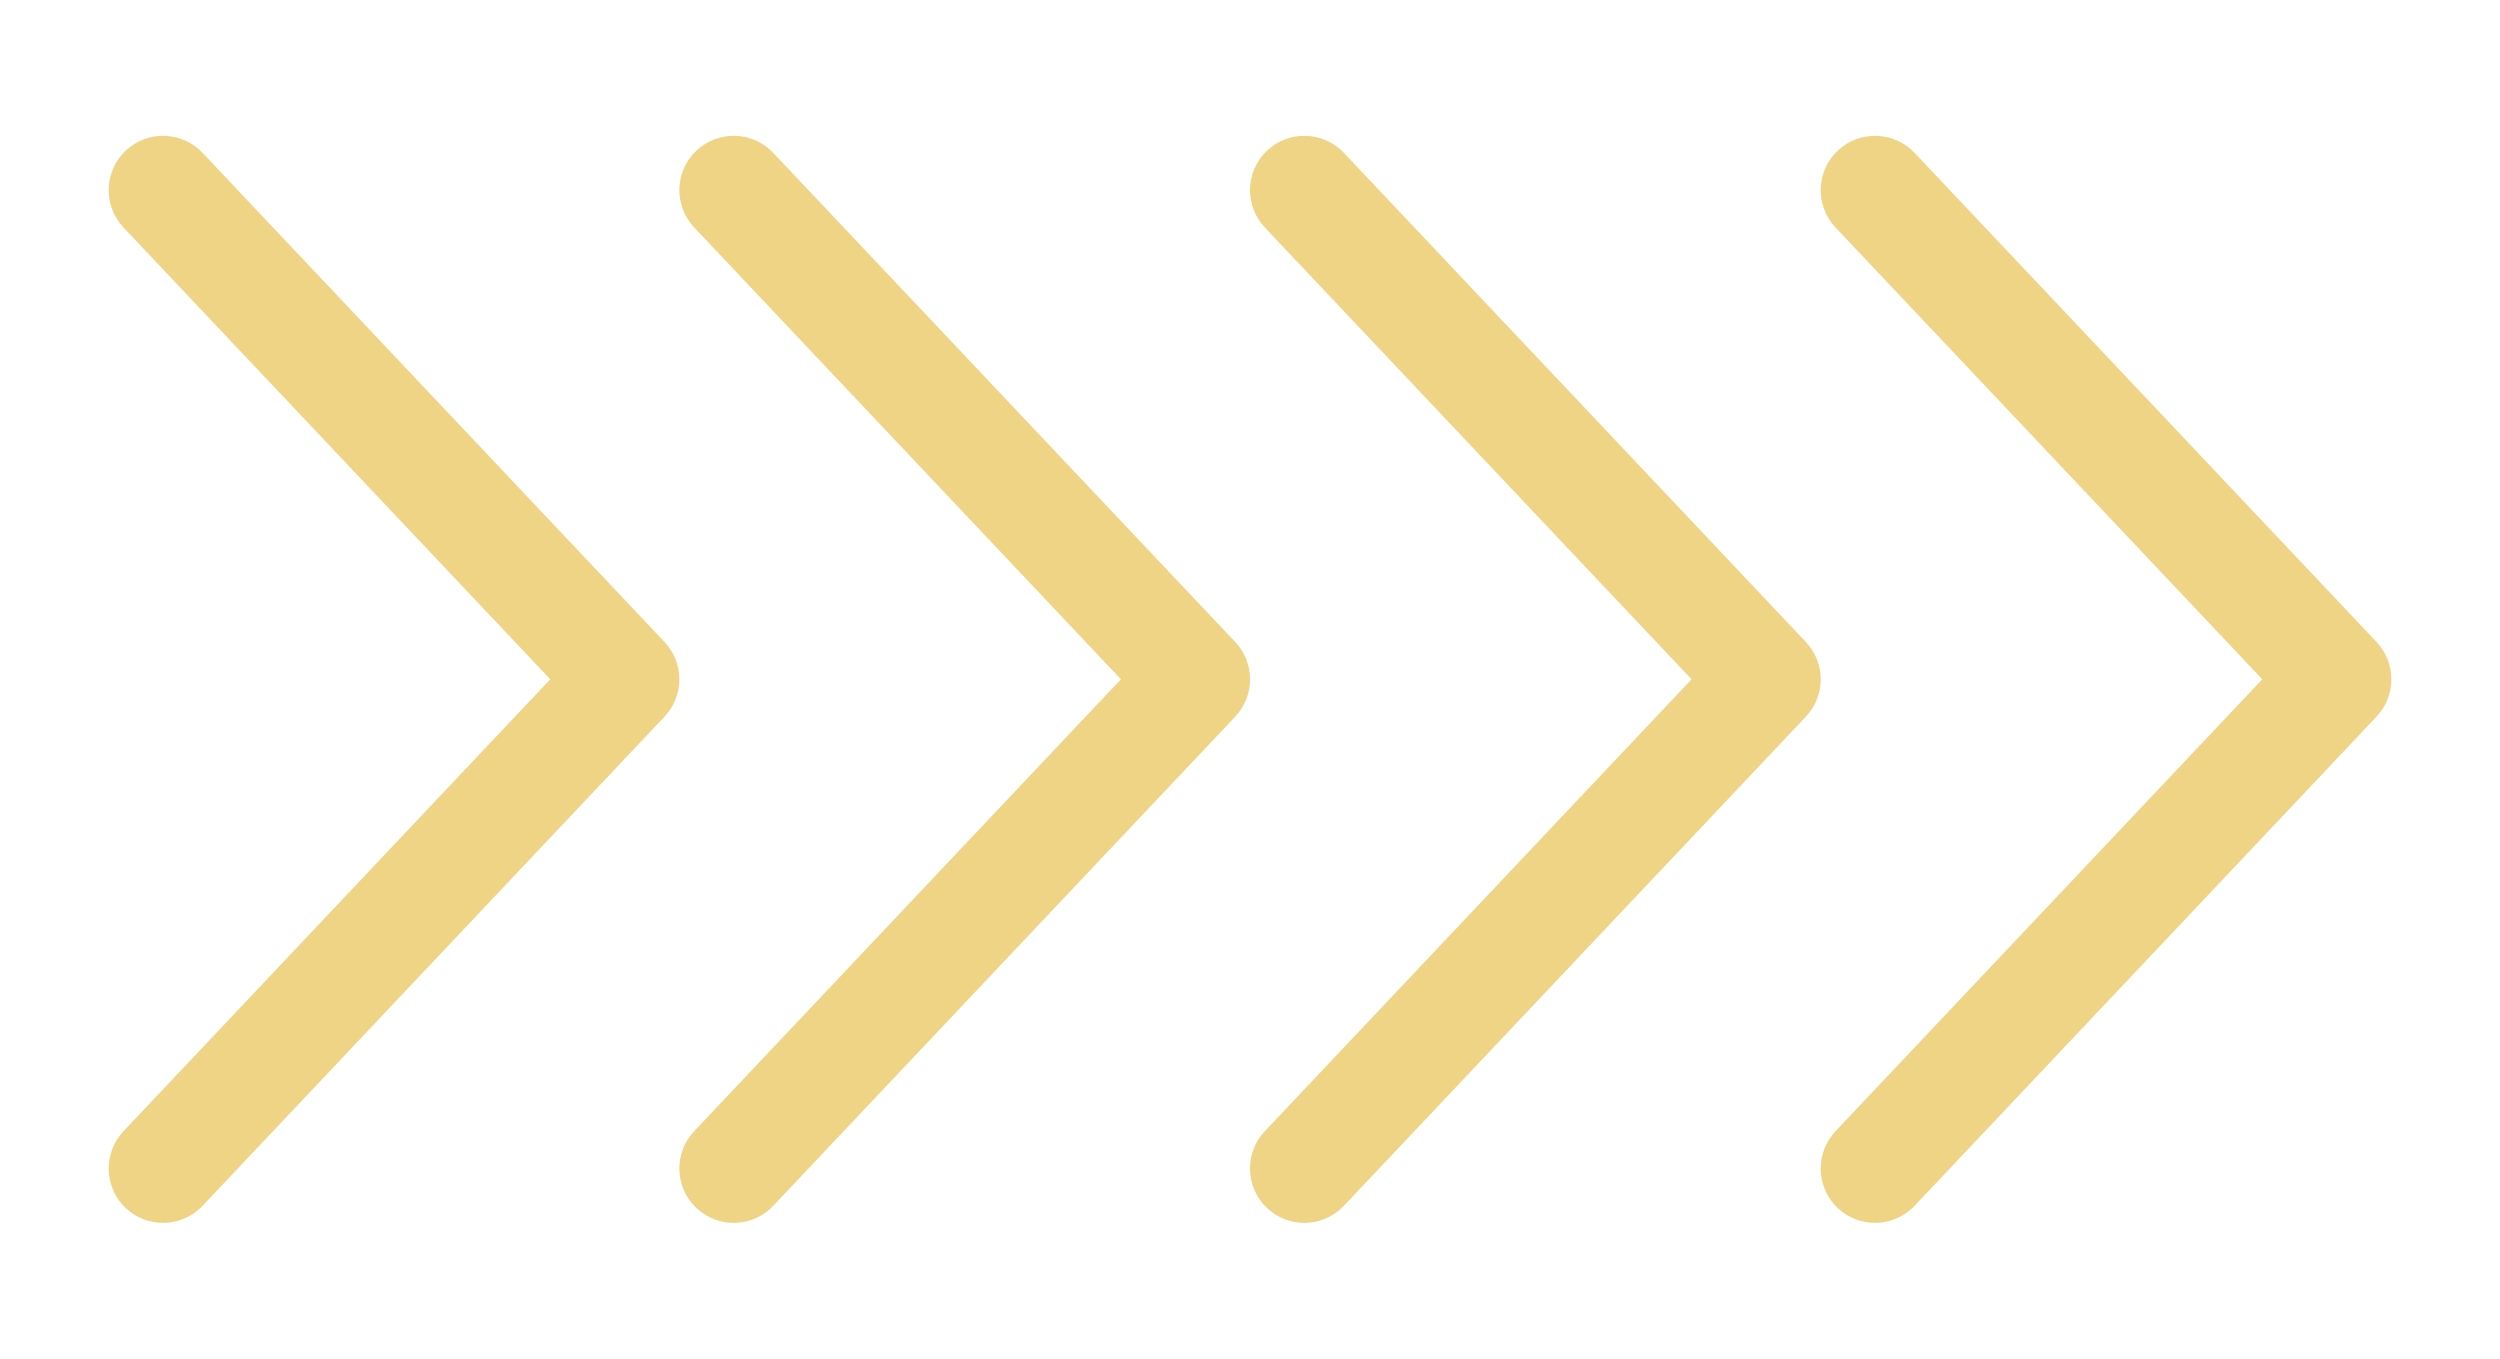
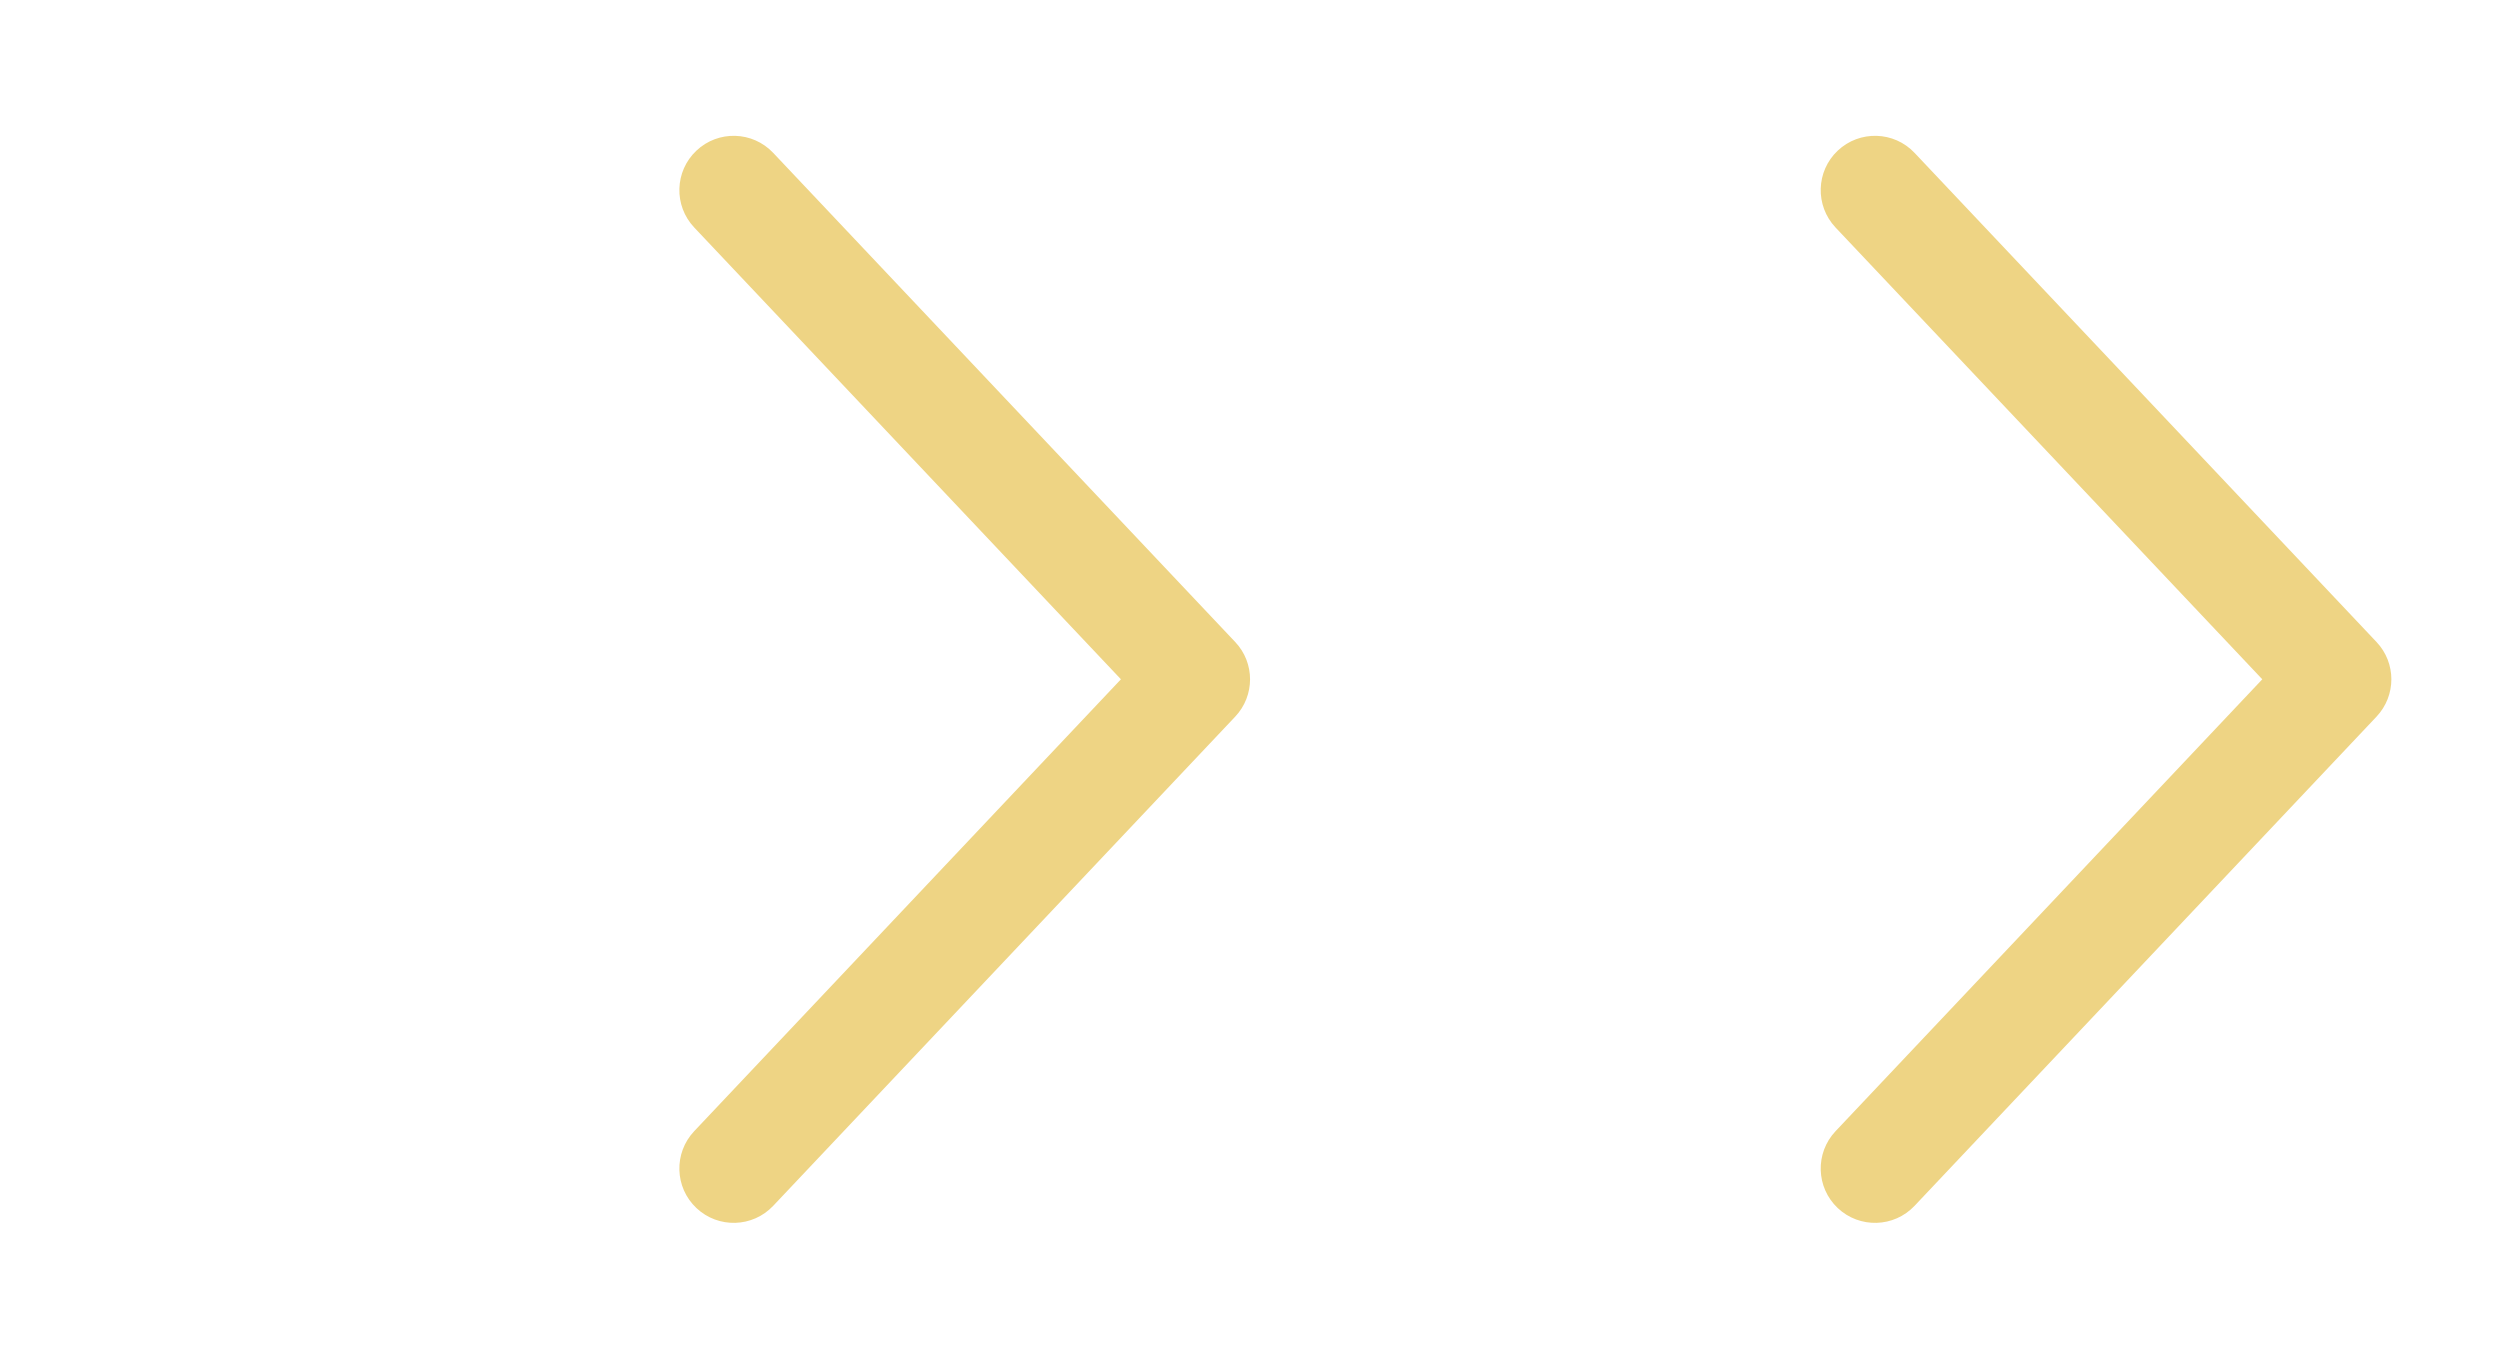
<svg xmlns="http://www.w3.org/2000/svg" width="46" height="25" viewBox="0 0 46 25" fill="none">
-   <path d="M2.273 4.186C1.894 3.784 1.912 3.151 2.313 2.772C2.715 2.393 3.348 2.411 3.727 2.813L12.227 11.813C12.591 12.198 12.591 12.8 12.227 13.186L3.727 22.187C3.348 22.589 2.715 22.607 2.313 22.228C1.912 21.849 1.894 21.216 2.273 20.814L10.125 12.499L2.273 4.186Z" fill="#EED484" />
  <path d="M12.774 4.186C12.394 3.784 12.412 3.151 12.814 2.772C13.215 2.393 13.848 2.411 14.227 2.813L22.728 11.813C23.092 12.198 23.092 12.8 22.728 13.186L14.227 22.187C13.848 22.589 13.216 22.607 12.814 22.228C12.412 21.849 12.394 21.216 12.773 20.814L20.625 12.499L12.774 4.186Z" fill="#EED484" />
-   <path d="M23.273 4.186C22.894 3.784 22.912 3.151 23.314 2.772C23.715 2.393 24.348 2.411 24.727 2.813L33.228 11.813C33.592 12.198 33.592 12.8 33.228 13.186L24.727 22.187C24.348 22.589 23.715 22.607 23.314 22.228C22.912 21.849 22.894 21.216 23.273 20.814L31.125 12.499L23.273 4.186Z" fill="#EED484" />
  <path d="M33.774 4.186C33.395 3.784 33.413 3.151 33.814 2.772C34.216 2.393 34.849 2.411 35.228 2.813L43.728 11.813C44.092 12.198 44.092 12.8 43.728 13.186L35.228 22.187C34.849 22.589 34.216 22.607 33.814 22.228C33.413 21.849 33.395 21.216 33.774 20.814L41.626 12.499L33.774 4.186Z" fill="#EED484" />
</svg>